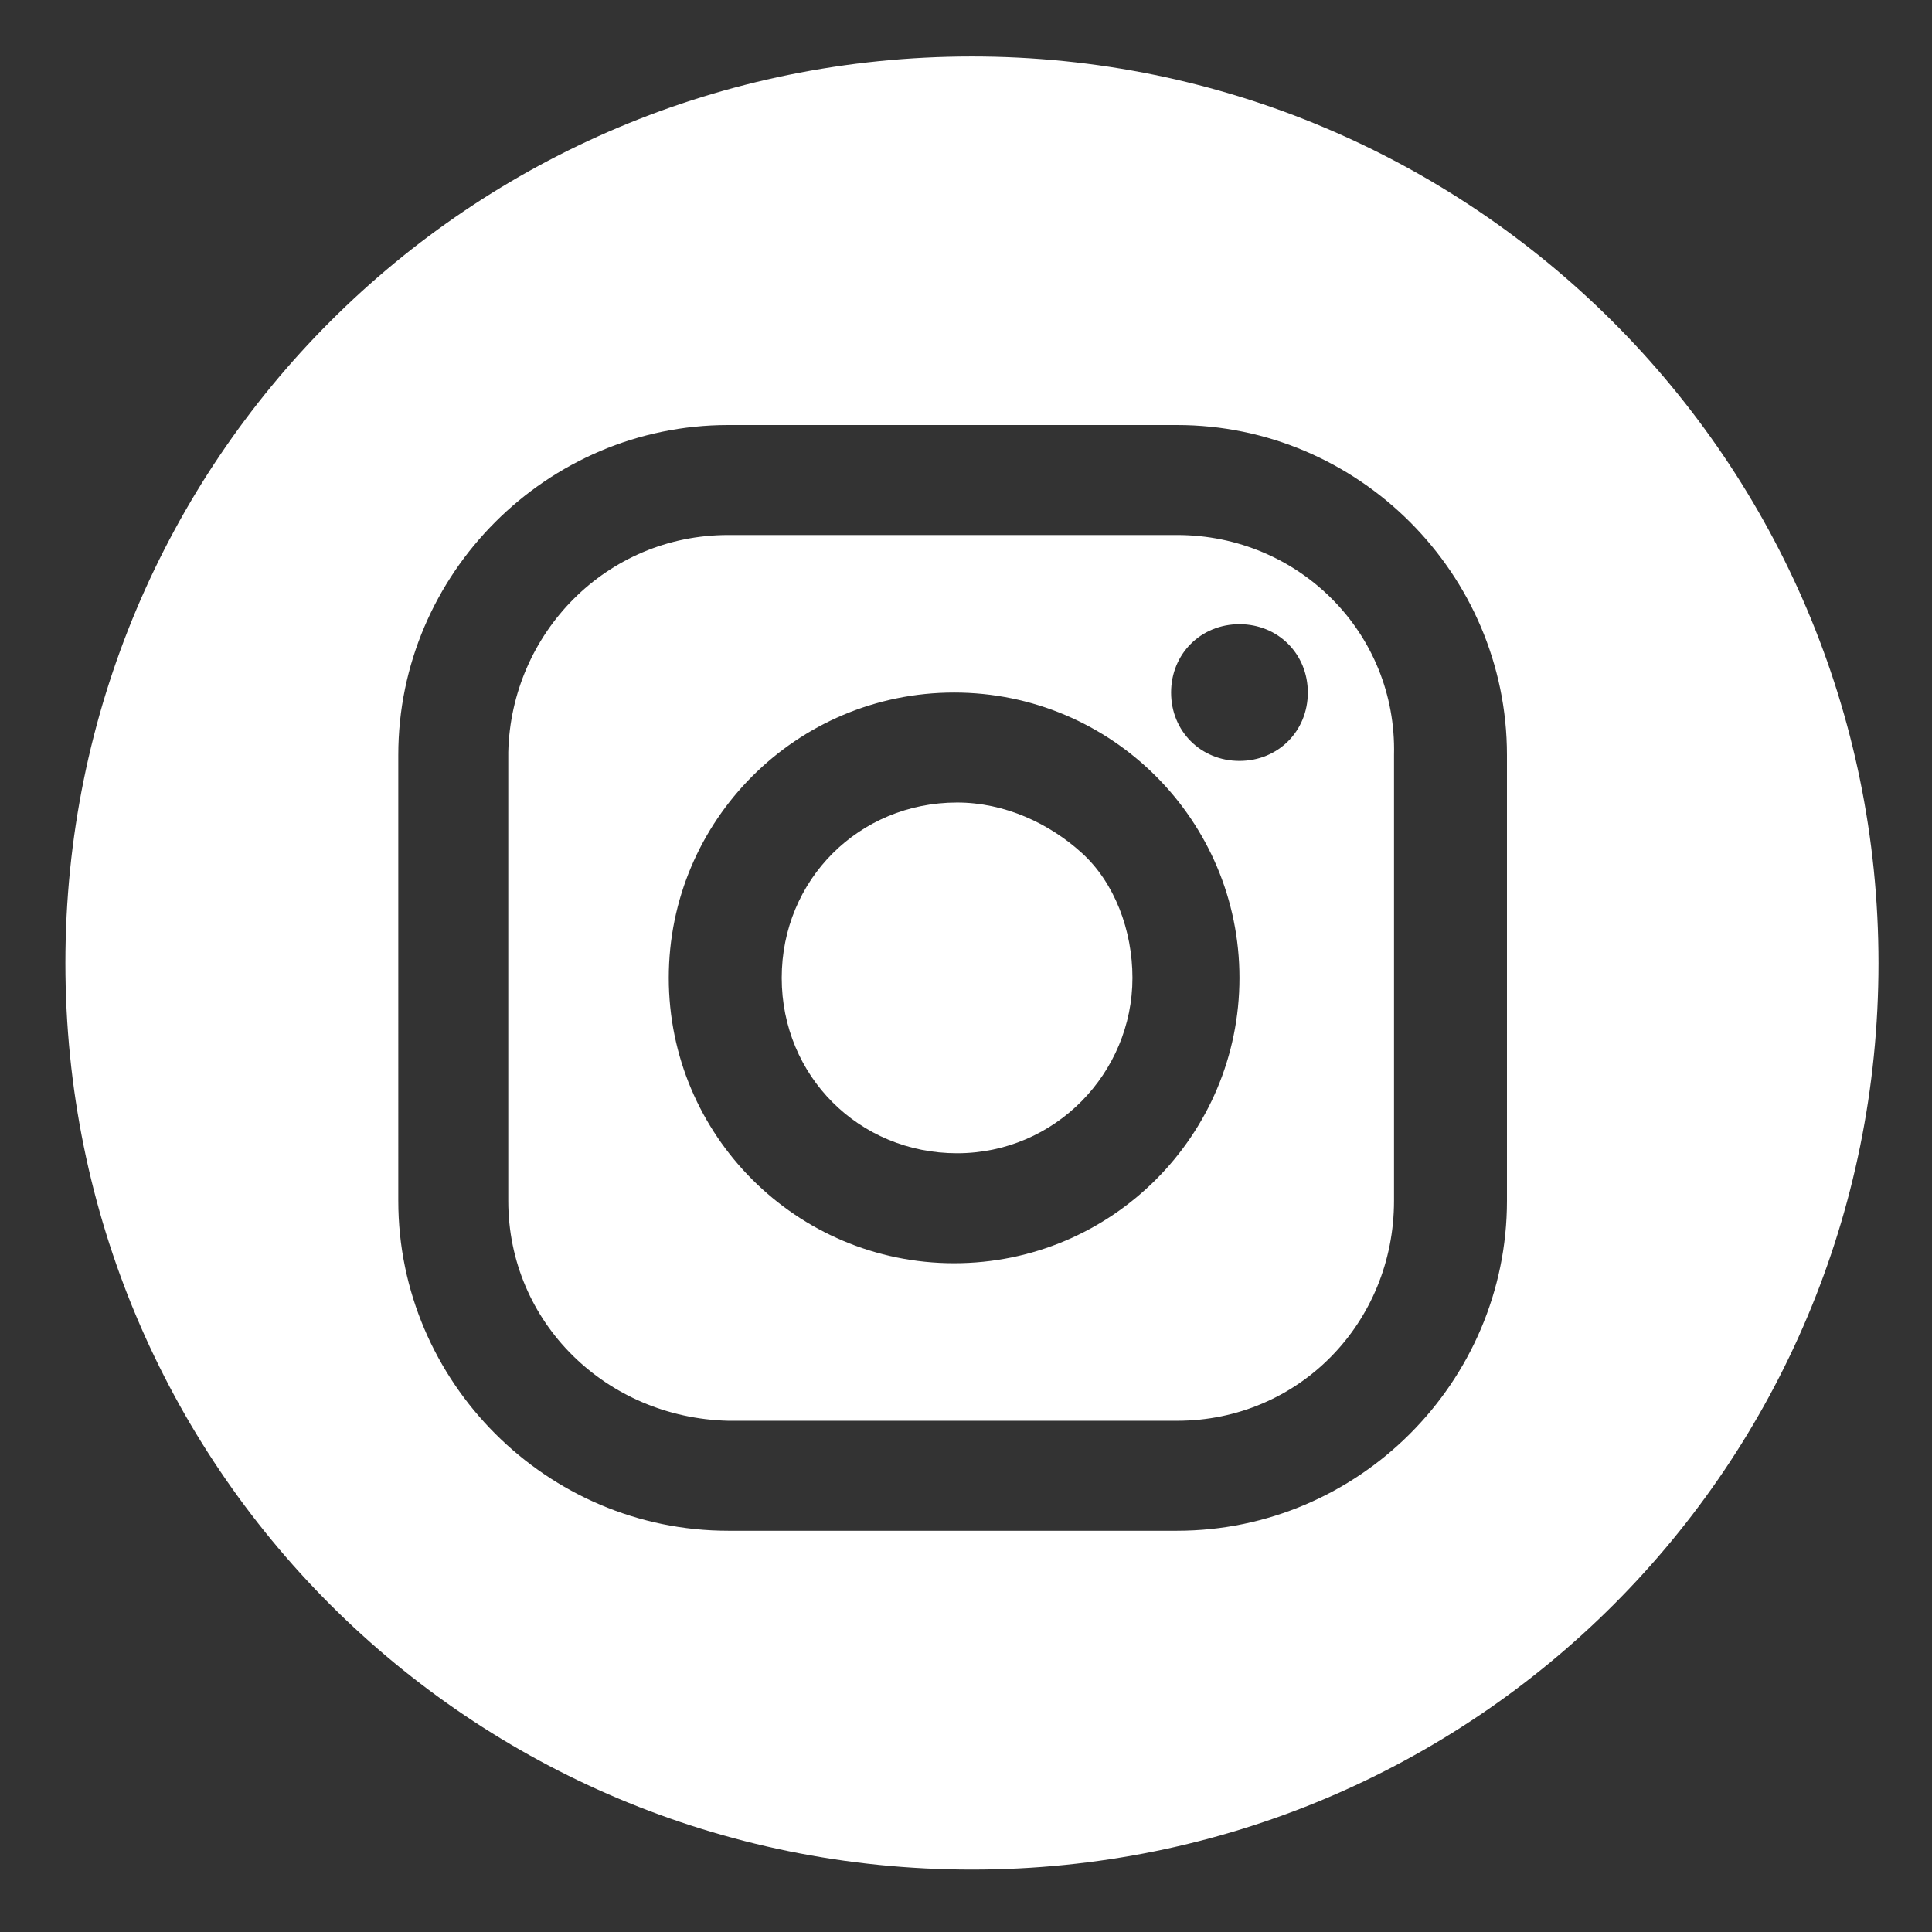
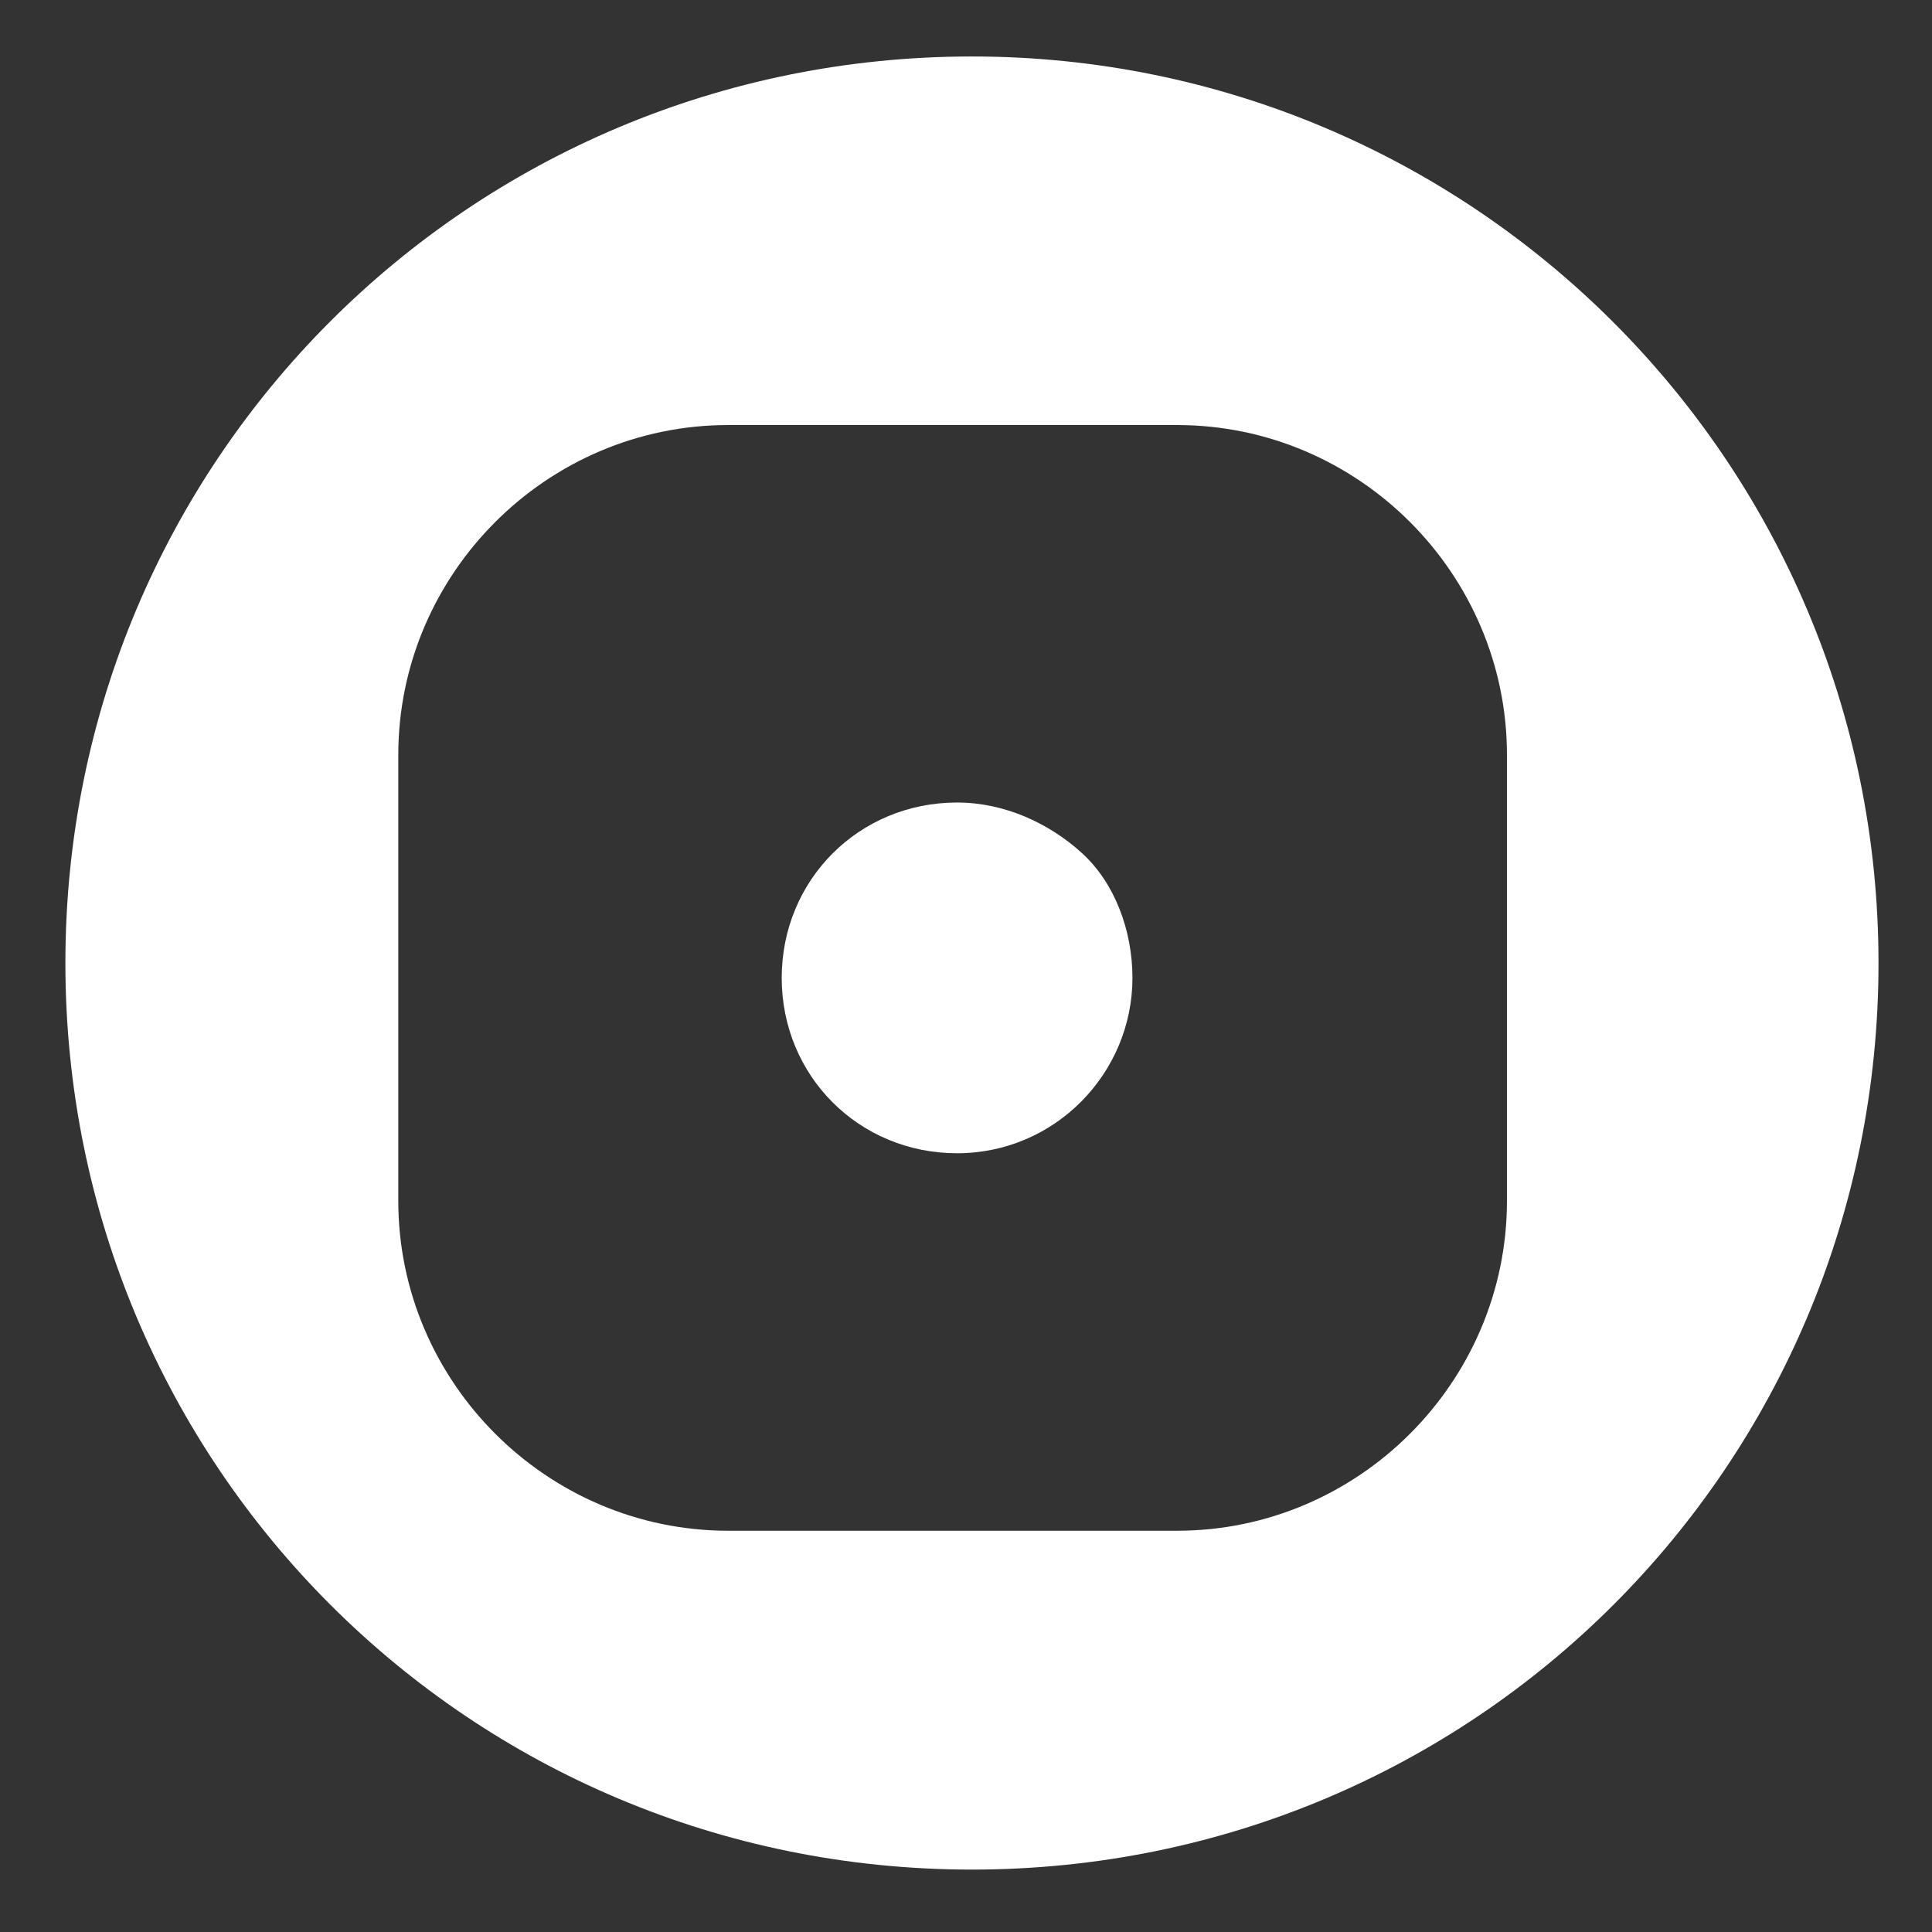
<svg xmlns="http://www.w3.org/2000/svg" version="1.1" id="Capa_1" x="0px" y="0px" viewBox="0 0 65 65" style="enable-background:new 0 0 65 65;" xml:space="preserve">
  <rect x="0" y="0" width="65" height="65" fill="#333333" stroke="none" />
  <style type="text/css">
	.st0{fill:#FFFFFF;}
</style>
  <g>
-     <path class="st0" d="M32.7,1.9C15.8,1.9,2.2,15.5,2.2,32.4s13.6,30.5,30.5,30.5s30.5-13.6,30.5-30.5S49.5,1.9,32.7,1.9z M50.7,40.4   c0,6.1-5,11.1-11.1,11.1H24.5c-6.1,0-11.1-5-11.1-11.1V25.4c0-6.1,5-11.1,11.1-11.1h15.1c6.1,0,11.1,5,11.1,11.1V40.4z" />
-     <path class="st0" d="M39.6,18H24.5c-4.1,0-7.3,3.3-7.4,7.3v15.1c0,4.1,3.3,7.3,7.4,7.4h15.1c4.1,0,7.3-3.3,7.3-7.4V25.4   C47,21.3,43.7,18,39.6,18z M32.1,42.5c-5.3,0-9.6-4.3-9.6-9.6c0-5.3,4.3-9.6,9.6-9.6c5.3,0,9.6,4.3,9.6,9.6   C41.7,38.2,37.4,42.5,32.1,42.5z M41.7,25.6L41.7,25.6c-1.3,0-2.3-1-2.3-2.3c0-1.3,1-2.3,2.3-2.3c1.3,0,2.3,1,2.3,2.3   C44,24.6,43,25.6,41.7,25.6z" />
+     <path class="st0" d="M32.7,1.9C15.8,1.9,2.2,15.5,2.2,32.4s13.6,30.5,30.5,30.5s30.5-13.6,30.5-30.5S49.5,1.9,32.7,1.9z M50.7,40.4   c0,6.1-5,11.1-11.1,11.1H24.5c-6.1,0-11.1-5-11.1-11.1V25.4c0-6.1,5-11.1,11.1-11.1h15.1c6.1,0,11.1,5,11.1,11.1V40.4" />
    <path class="st0" d="M38.1,32.9c0,3.2-2.6,5.9-5.9,5.9s-5.9-2.6-5.9-5.9c0-3.3,2.6-5.9,5.9-5.9c1.6,0,3.1,0.7,4.2,1.7   S38.1,31.3,38.1,32.9z" />
  </g>
</svg>